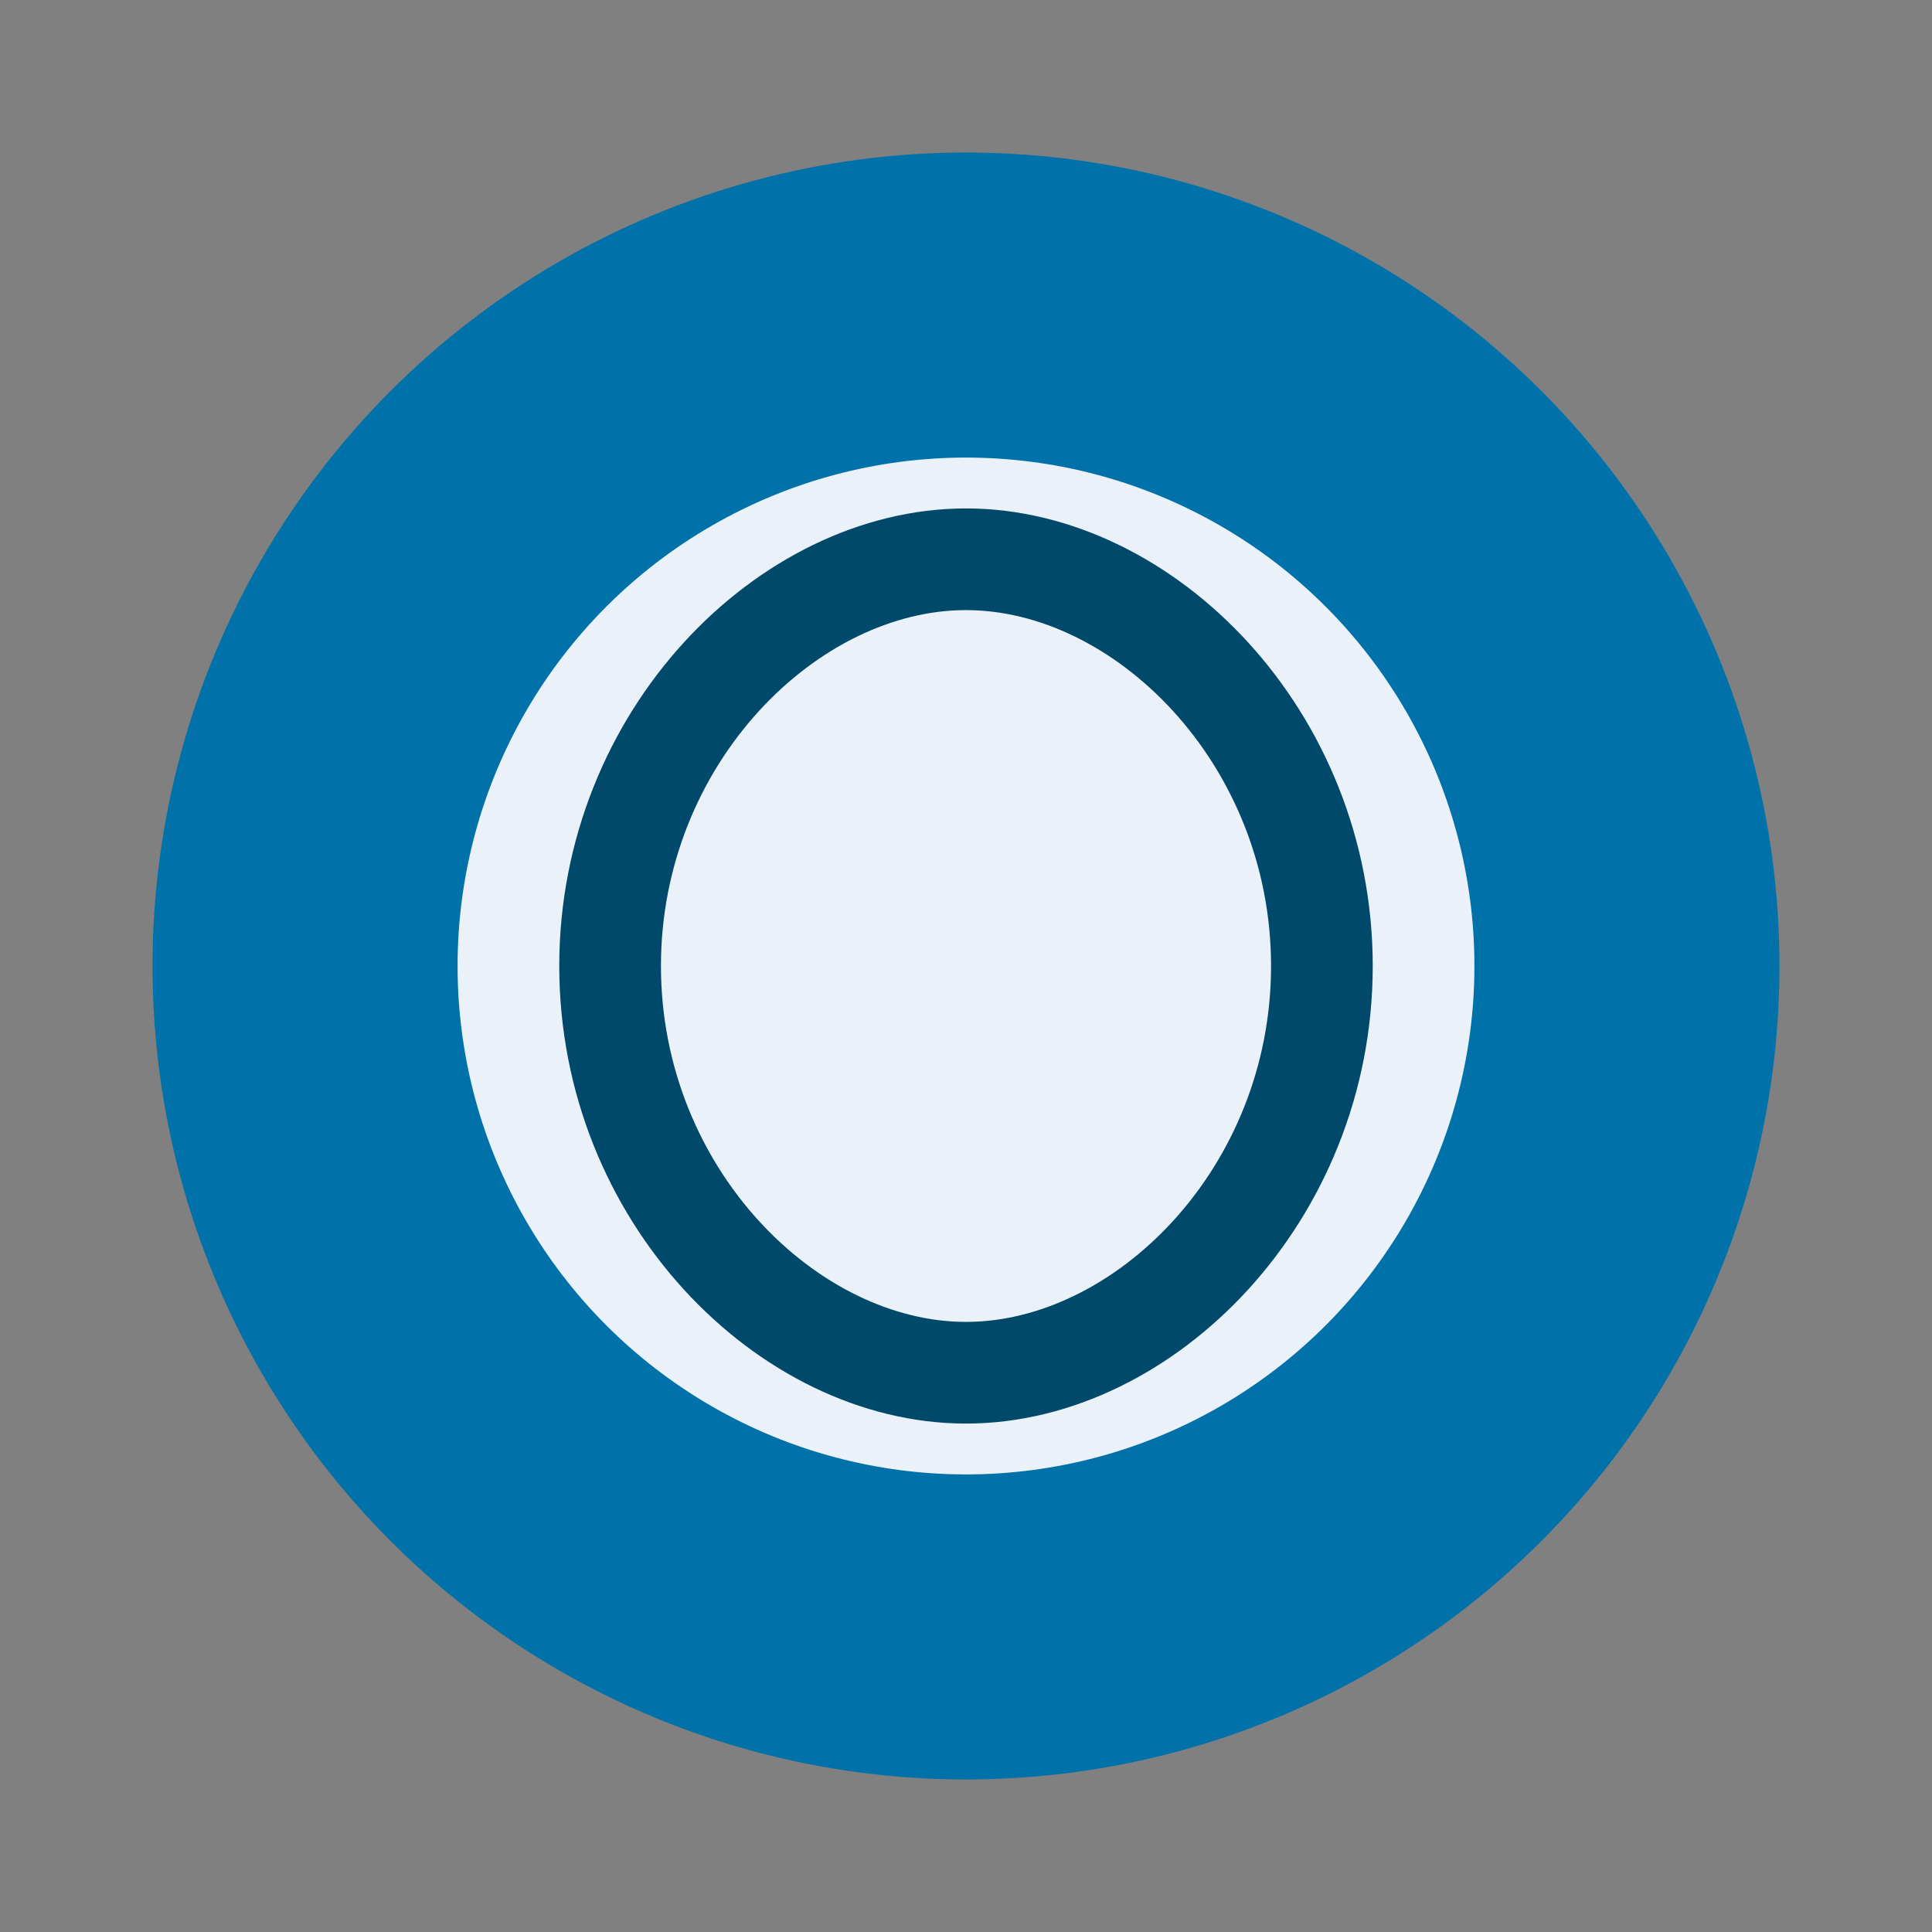
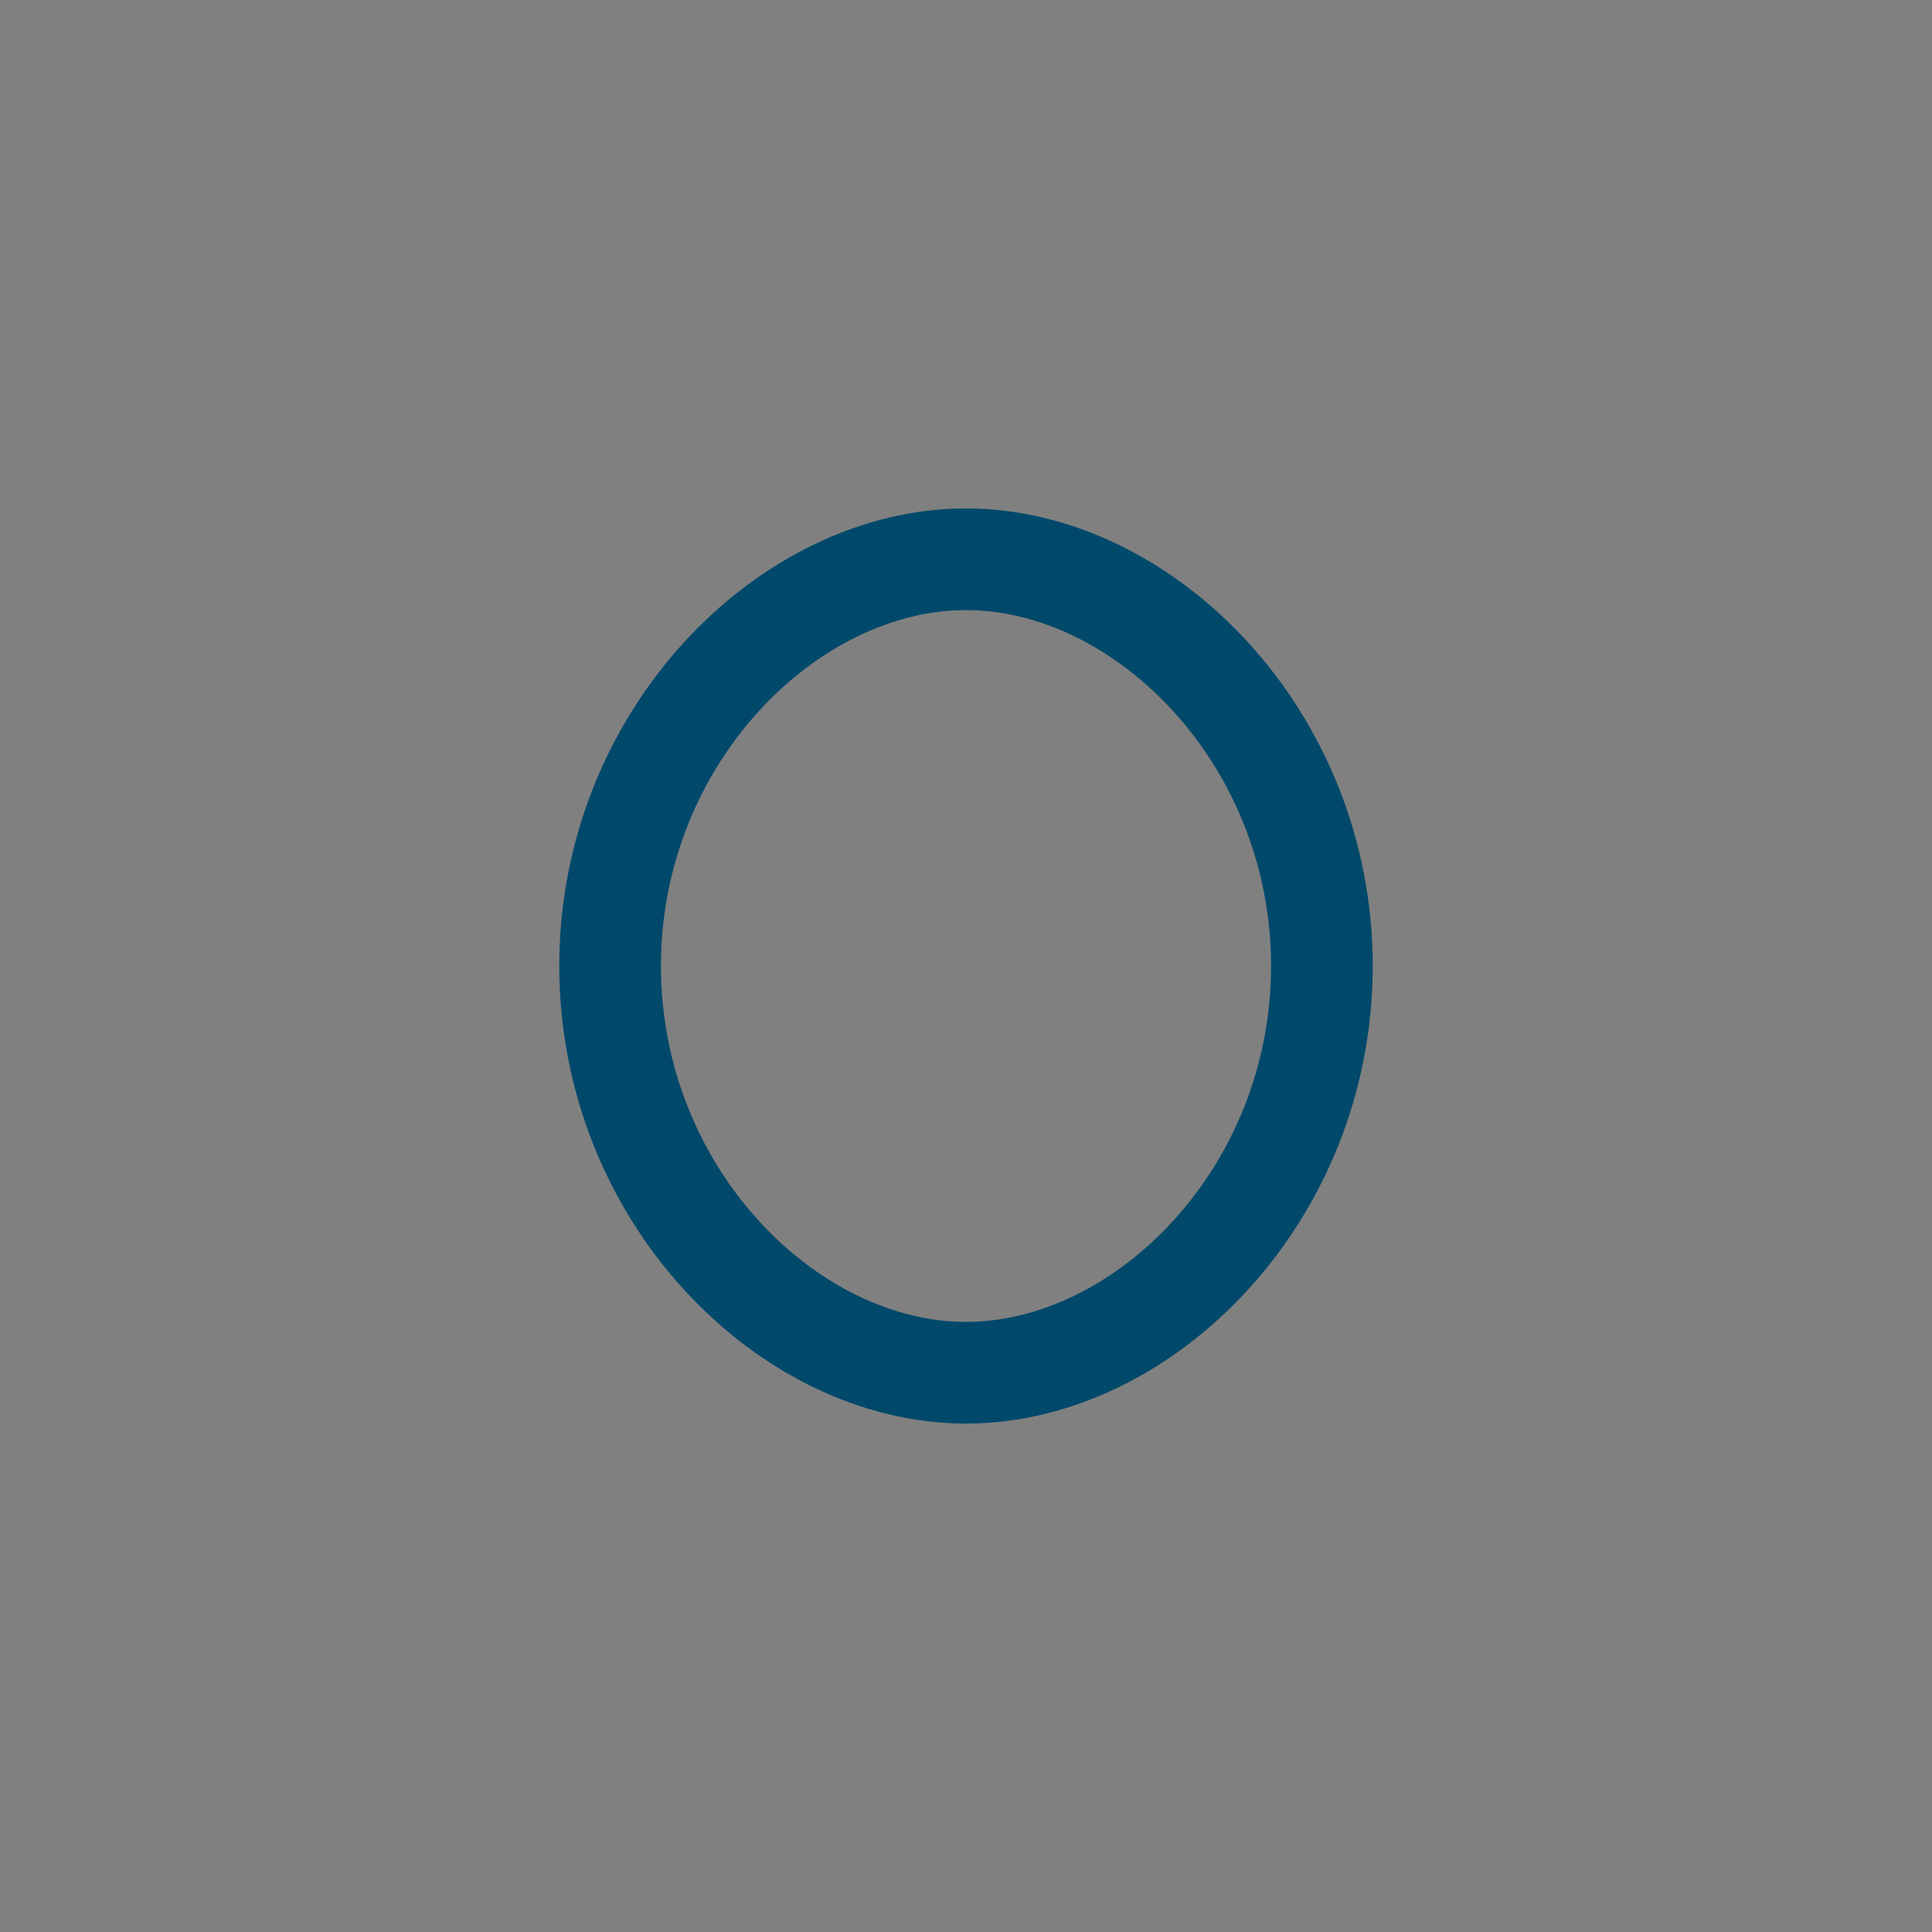
<svg xmlns="http://www.w3.org/2000/svg" width="38" height="38" viewBox="0 0 38 38">
  <rect x="0" y="0" width="38" height="38" fill="#808080" stroke="none" />
-   <ellipse cx="19" cy="19" rx="16" ry="16" fill="#0072A9" />
-   <ellipse cx="19" cy="19" rx="10" ry="10" fill="#F7F8FC" opacity=".95" />
  <path d="M19 11c3.5 0 7 3.5 7 8s-3.5 8-7 8-7-3.5-7-8 3.5-8 7-8z" fill="none" stroke="#00496B" stroke-width="2" />
</svg>